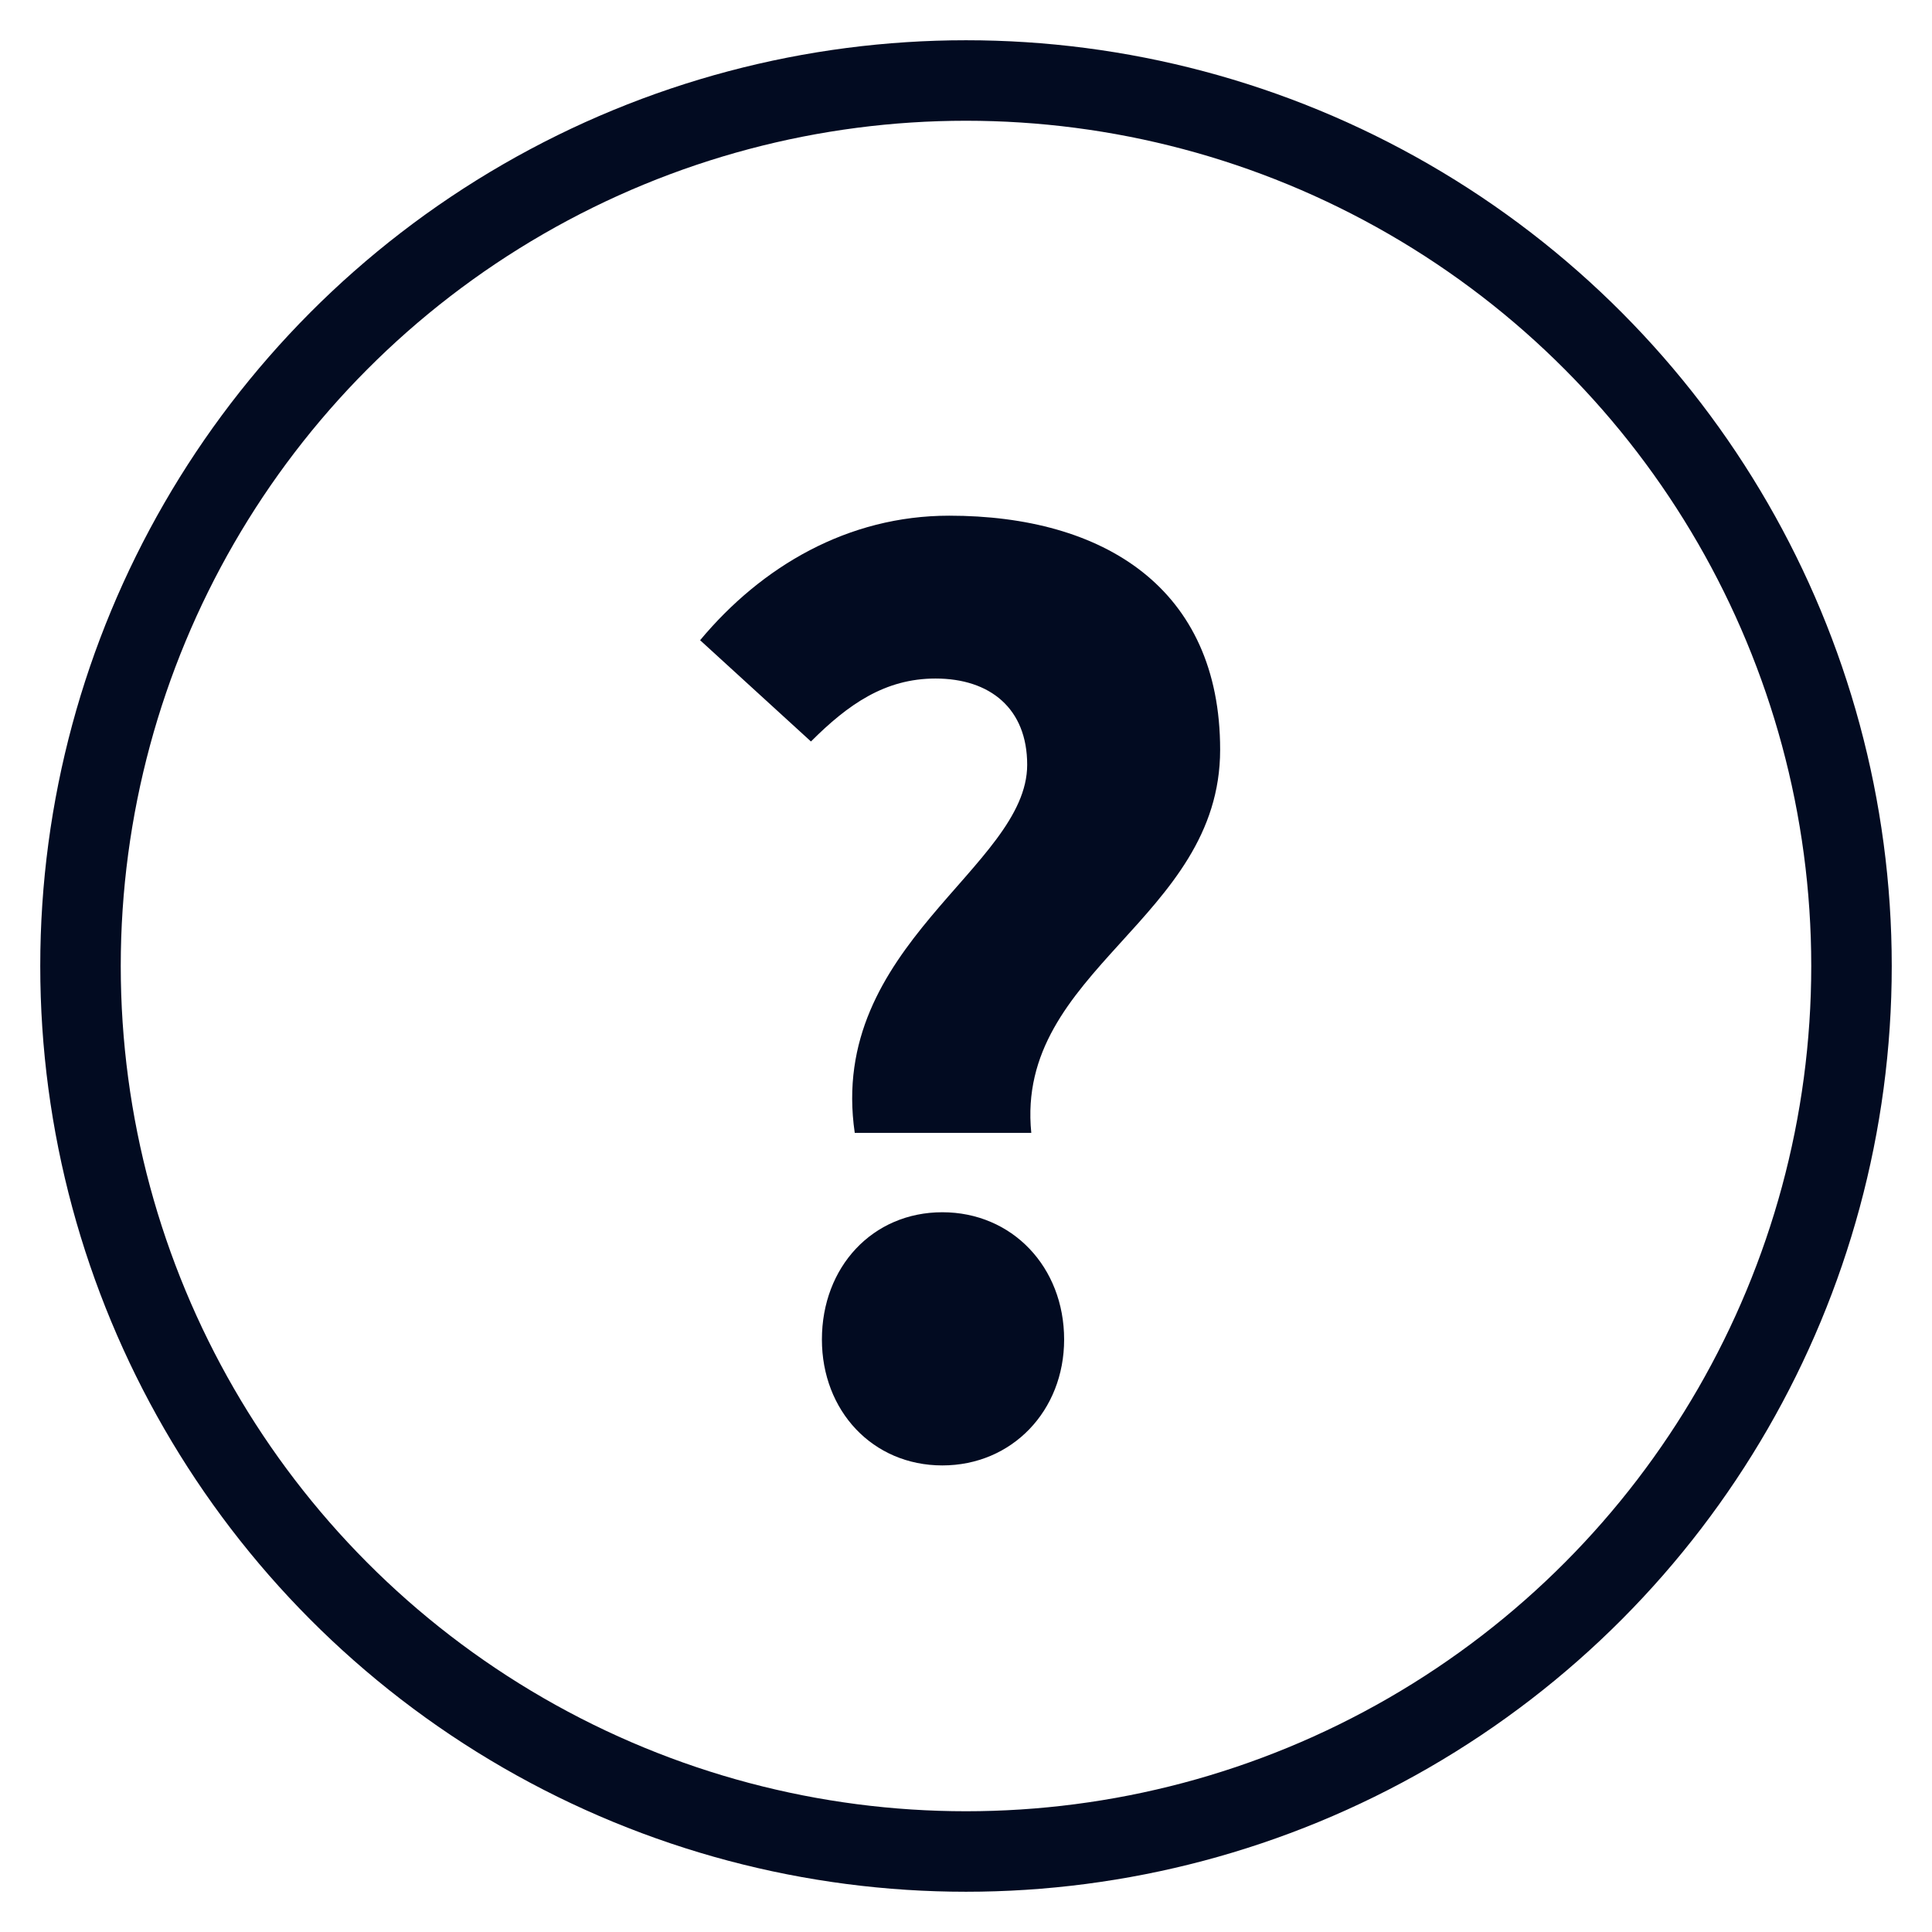
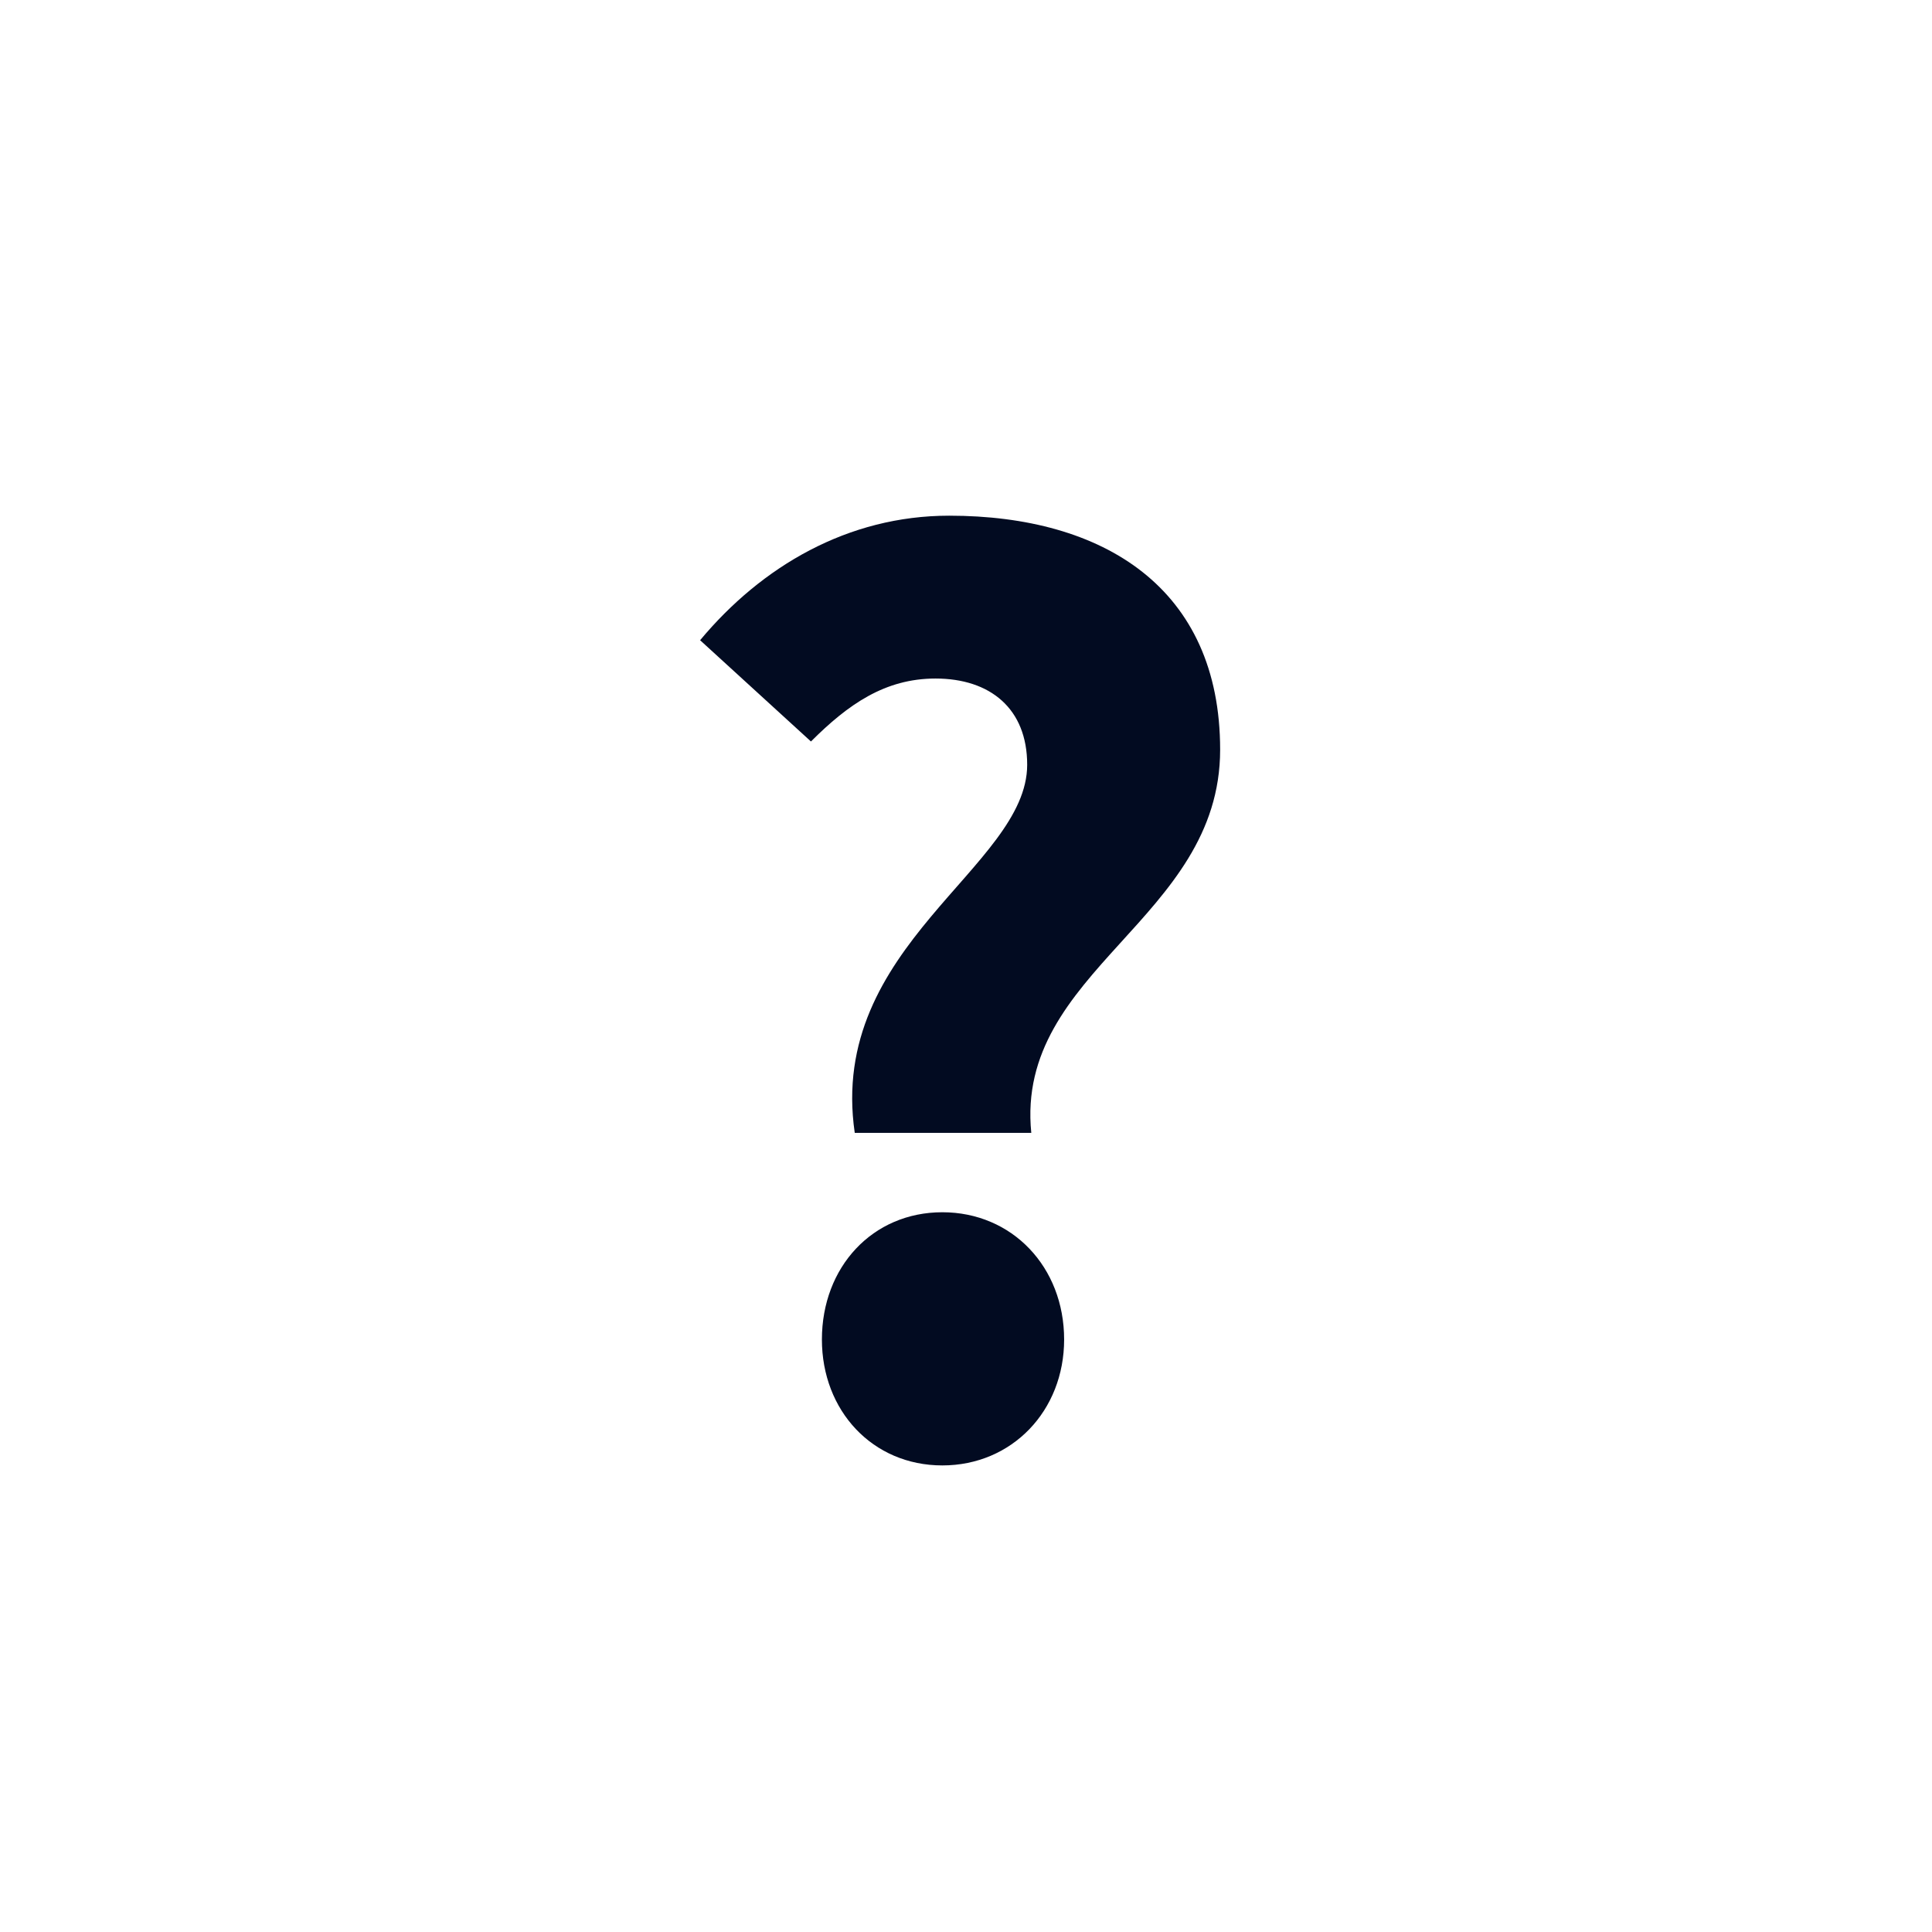
<svg xmlns="http://www.w3.org/2000/svg" width="24" height="24" viewBox="0 0 24 24">
  <g fill="none" fill-rule="nonzero" transform="translate(1 1)">
-     <circle cx="11" cy="11" r="11" stroke="#020B21" />
    <path fill="#020B21" d="M9.618,13.073 C9.278,10.744 11.76,9.775 11.76,8.5 C11.76,7.803 11.301,7.429 10.621,7.429 C9.992,7.429 9.533,7.752 9.074,8.211 L7.697,6.953 C8.462,6.035 9.533,5.406 10.791,5.406 C12.712,5.406 14.157,6.307 14.157,8.313 C14.157,10.421 11.607,11.05 11.811,13.073 L9.618,13.073 Z M9.21,15.64 C9.21,14.739 9.839,14.059 10.706,14.059 C11.573,14.059 12.219,14.739 12.219,15.64 C12.219,16.524 11.573,17.204 10.706,17.204 C9.839,17.204 9.21,16.524 9.21,15.64 Z" />
  </g>
</svg>